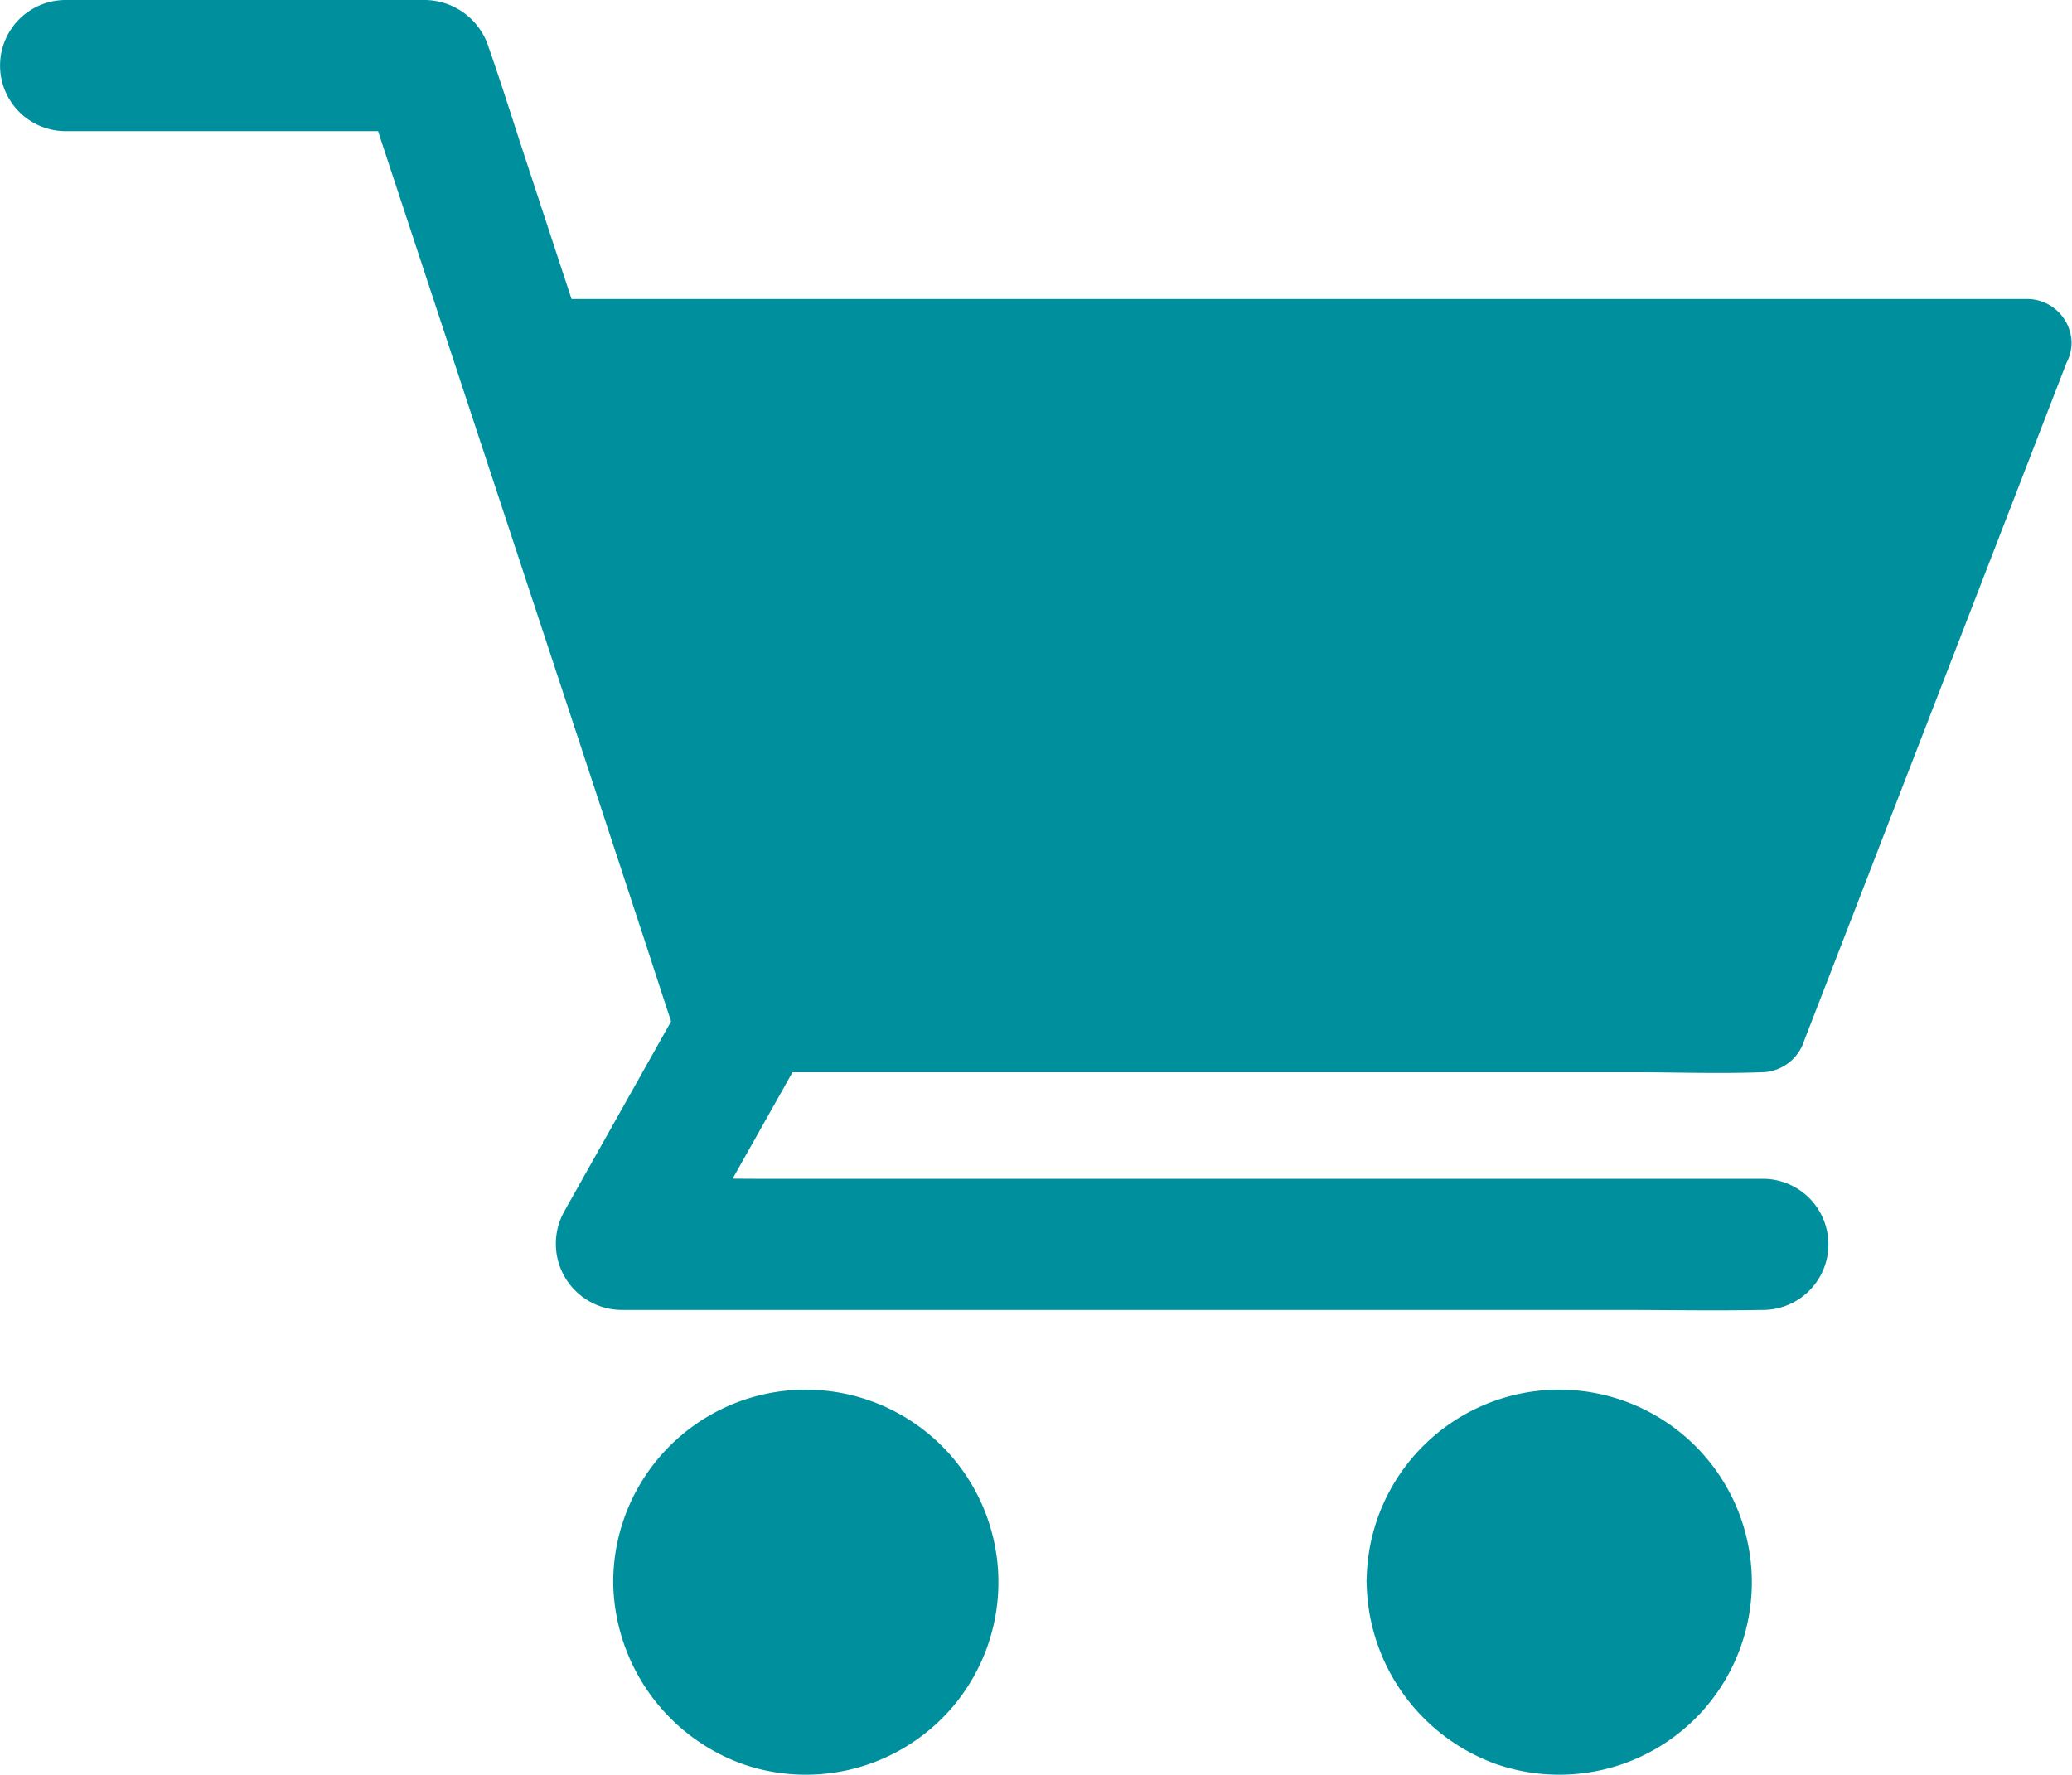
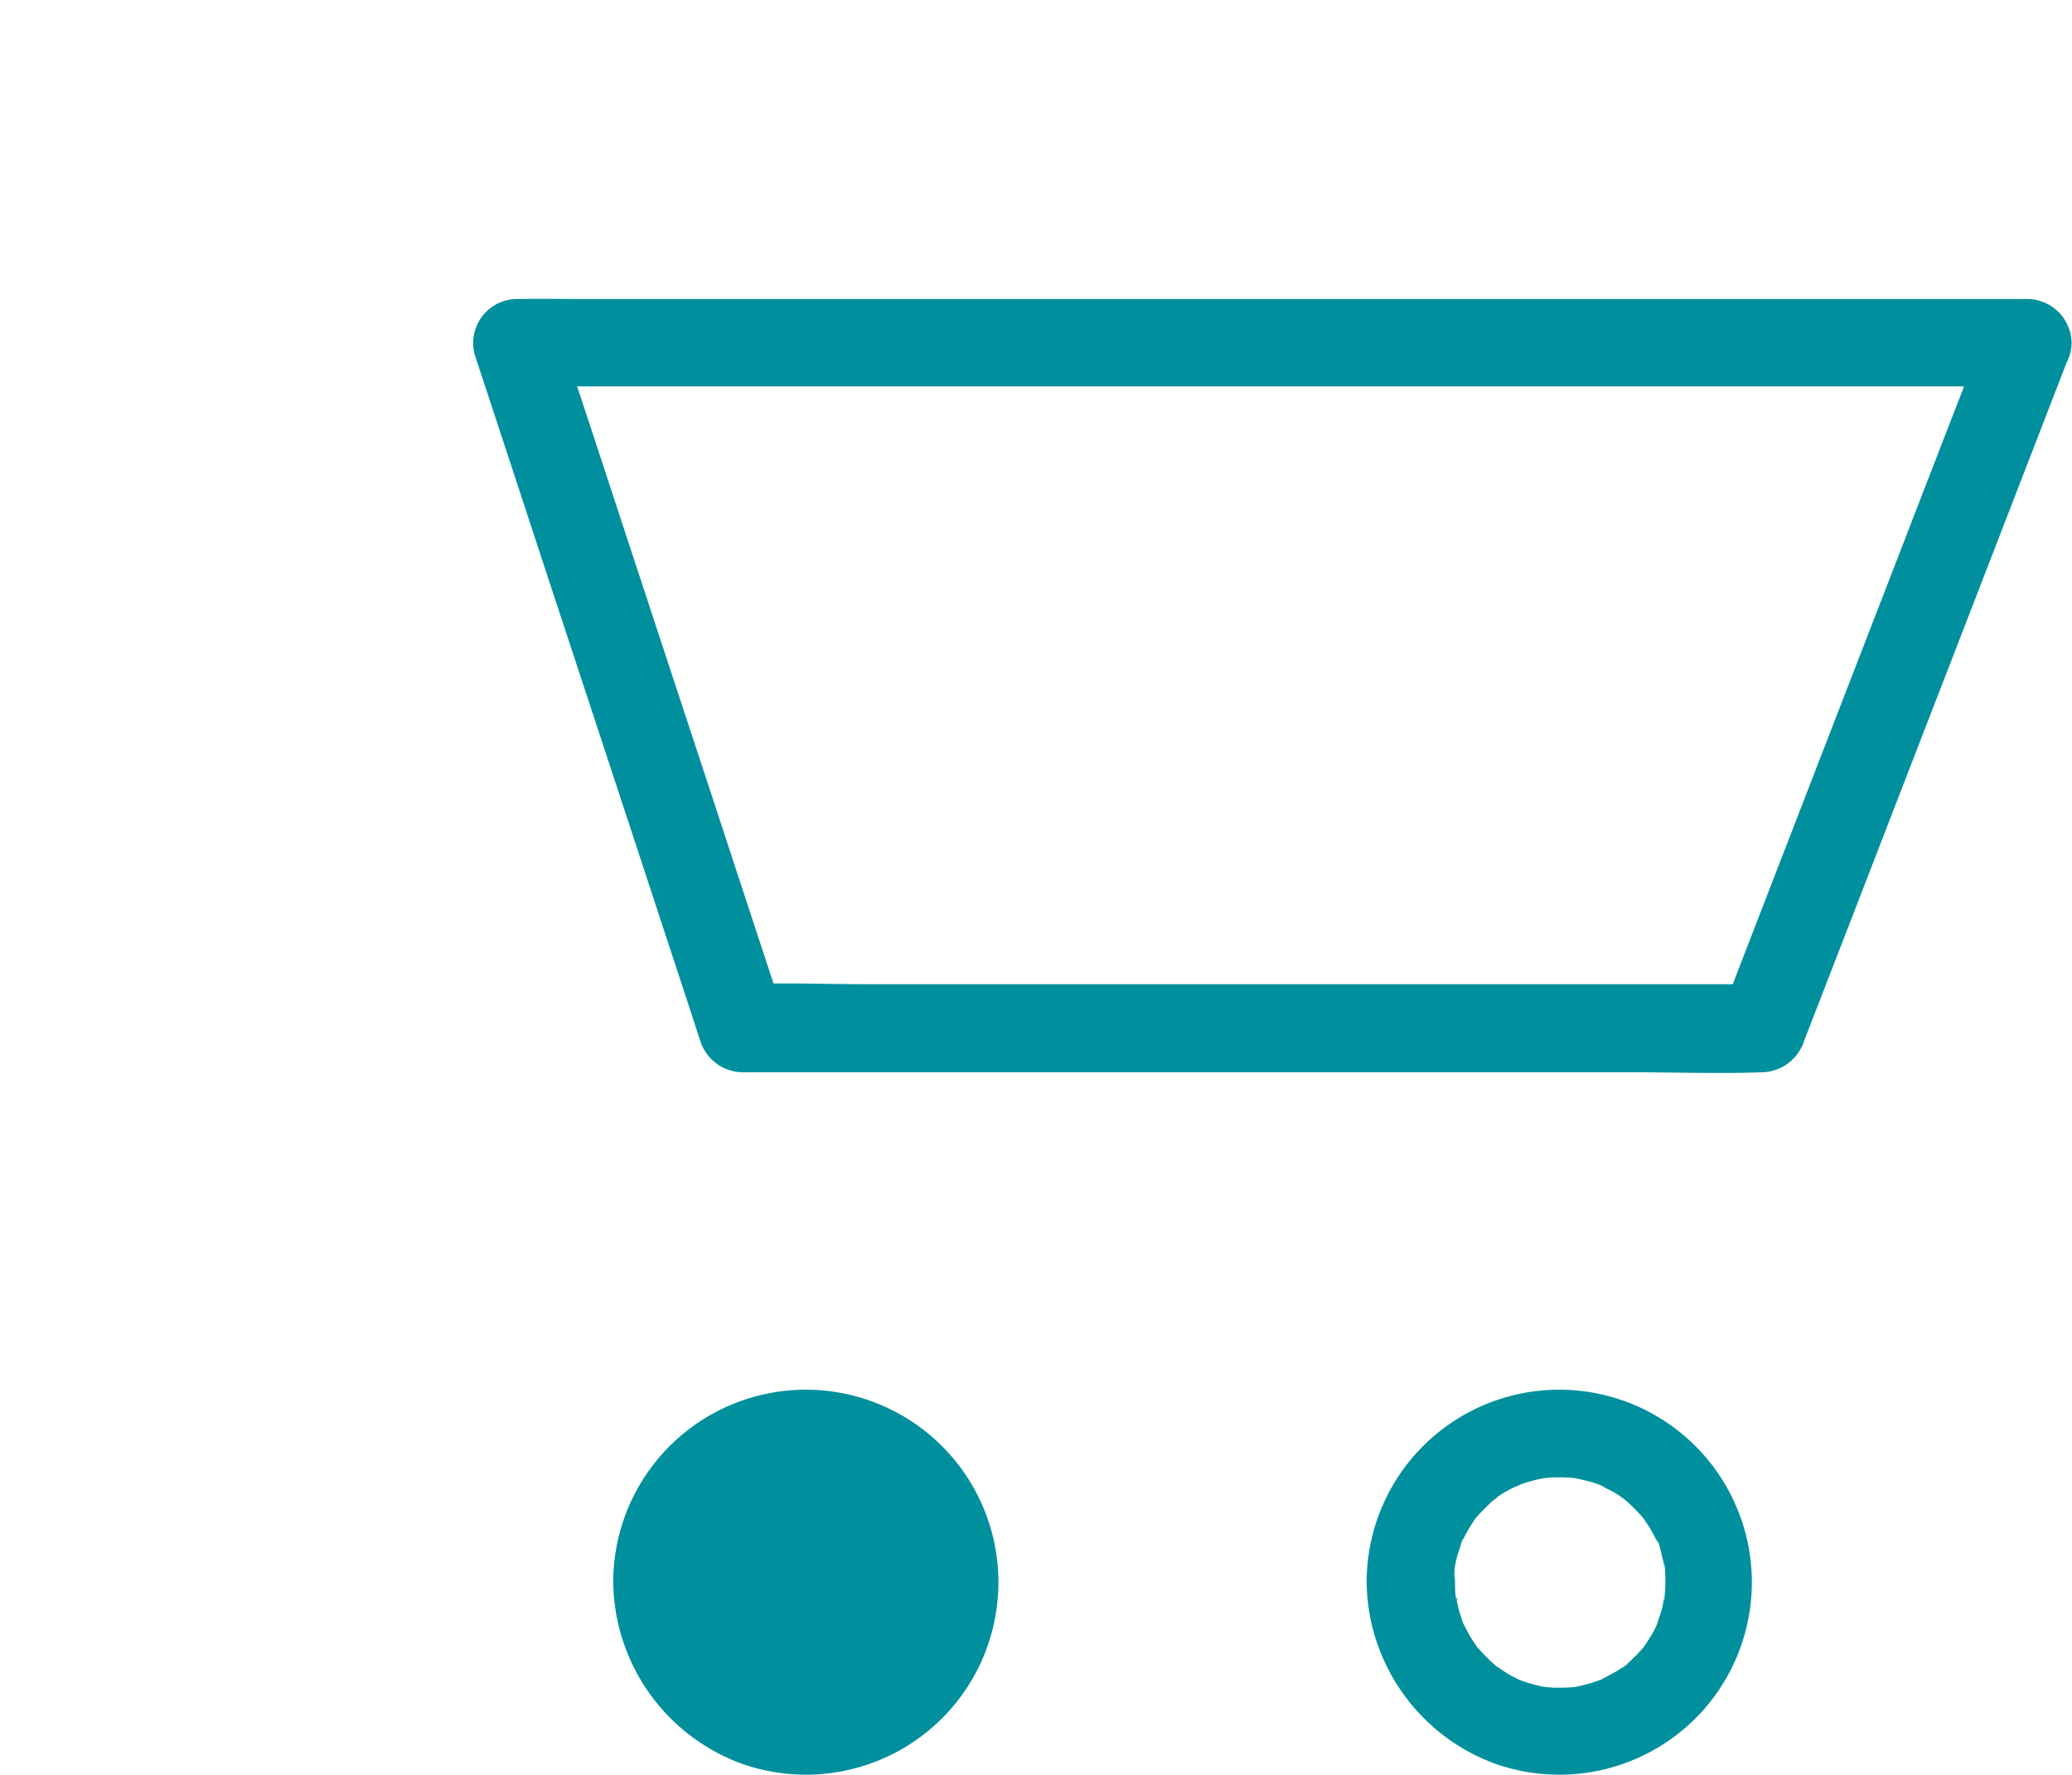
<svg xmlns="http://www.w3.org/2000/svg" id="Group_164" data-name="Group 164" width="29.822" height="25.55" viewBox="0 0 29.822 25.55">
-   <path id="Path_28152" data-name="Path 28152" d="M34.218,102.888H39.4l-.909-.692c.151.459.3.919.453,1.381q.547,1.657,1.092,3.313.656,1.992,1.315,3.99.571,1.732,1.139,3.464c.186.56.362,1.123.554,1.68,0,.009.006.016.009.025a.945.945,0,0,0,1.822-.5c-.151-.459-.3-.919-.453-1.381q-.547-1.657-1.092-3.313-.656-2-1.315-3.993-.571-1.732-1.139-3.464c-.186-.56-.359-1.123-.554-1.68,0-.009-.006-.016-.009-.025A.973.973,0,0,0,39.4,101H34.221a.944.944,0,0,0,0,1.888Z" transform="translate(-33.276 -101)" fill="#00909d" />
-   <path id="Path_28153" data-name="Path 28153" d="M289.3,542.024q-.765,1.364-1.532,2.725c-.072.132-.148.261-.22.393a.953.953,0,0,0,.815,1.419H302.77c.664,0,1.331.013,2,0h.028a.944.944,0,0,0,0-1.888H290.386c-.664,0-1.334-.019-2,0h-.028l.815,1.419q.765-1.364,1.532-2.725c.072-.132.148-.261.22-.393a.943.943,0,0,0-1.63-.95Z" transform="translate(-279.426 -527.704)" fill="#00909d" />
-   <circle id="Ellipse_1" data-name="Ellipse 1" cx="2.143" cy="2.143" r="2.143" transform="translate(20.299 20.635)" fill="#00909d" />
  <path id="Path_28154" data-name="Path 28154" d="M658.4,739.743a2.817,2.817,0,0,0,1.85,2.612,2.774,2.774,0,0,0,3.024-.805,2.772,2.772,0,1,0-4.874-1.806.629.629,0,1,0,1.259,0c0-.05,0-.1.006-.154a.466.466,0,0,1,.006-.066c.009-.126,0,.041-.006.038a1.225,1.225,0,0,1,.076-.308c.009-.025.028-.132.05-.138.006,0-.057.116-.022.054a.831.831,0,0,0,.035-.076,2.838,2.838,0,0,1,.16-.267c.06-.091-.085.1.016-.019.031-.035.063-.072.1-.107s.069-.069.1-.1c.016-.013.031-.028.047-.041s.113-.063.031-.028-.019.016,0,0,.044-.031.069-.047a1.148,1.148,0,0,1,.107-.063c.047-.028.1-.05.148-.076.016-.009.082-.041,0,0s.031-.009.041-.013a1.939,1.939,0,0,1,.264-.076c.028-.006.057-.009.085-.016.069-.016-.06.006-.06.006.057,0,.116-.013.173-.013a2.526,2.526,0,0,1,.308.009c.116.009-.12-.022.025.006.057.009.11.025.167.038s.094.028.141.044a.708.708,0,0,1,.079.028c0,.009-.116-.06-.053-.022.088.054.186.094.274.151.022.016.044.031.069.047s.069.028,0,0-.022-.019,0,0l.063.054a2.786,2.786,0,0,1,.214.22c.094.1-.044-.072.016.019.025.041.054.079.079.12s.05.085.072.126l.028.057c.06.113.013-.009,0-.016.038.013.079.239.091.28s.019.085.028.126c.025.12,0-.038,0-.041.016.016.009.088.009.107a2.177,2.177,0,0,1,0,.286.781.781,0,0,0-.006.088c0,.063-.038.053.006-.038a.985.985,0,0,0-.035.167c-.022.088-.057.173-.082.261s.057-.107.016-.035a.313.313,0,0,0-.025.057c-.025.05-.05.1-.079.145s-.05.082-.079.123c-.085.129.06-.063-.013.022a2.387,2.387,0,0,1-.214.223c-.013.013-.088.094-.11.094,0,0,.129-.088.028-.025-.019.013-.035.022-.05.035-.088.057-.179.1-.271.151s.113-.038-.022.009l-.139.047-.145.038c-.022,0-.041.009-.063.013-.138.031.1-.006.019,0a2.517,2.517,0,0,1-.308.013c-.05,0-.1-.006-.154-.009-.019,0-.094-.009,0,0s-.022-.006-.044-.009a2.385,2.385,0,0,1-.324-.094c-.019-.006-.082-.038,0,0s-.019-.01-.038-.019c-.05-.025-.1-.05-.145-.079s-.091-.06-.138-.091c-.076-.047.009.025.028.025-.013,0-.053-.044-.063-.053a2.323,2.323,0,0,1-.233-.233.373.373,0,0,1-.054-.063c0,.013.076.107.025.028-.031-.047-.063-.091-.091-.138s-.06-.11-.088-.164c-.066-.129.031.1-.019-.041a2.289,2.289,0,0,1-.091-.327.2.2,0,0,0-.013-.063c.047.1.009.088,0,.016s-.009-.132-.009-.2a.637.637,0,0,0-1.274,0Z" transform="translate(-638.73 -716.966)" fill="#00909d" />
  <circle id="Ellipse_2" data-name="Ellipse 2" cx="2.143" cy="2.143" r="2.143" transform="translate(9.453 20.635)" fill="#00909d" />
  <path id="Path_28155" data-name="Path 28155" d="M313.7,739.743a2.817,2.817,0,0,0,1.85,2.612,2.774,2.774,0,0,0,3.024-.805,2.772,2.772,0,1,0-4.874-1.806.635.635,0,0,0,.629.629.642.642,0,0,0,.629-.629c0-.05,0-.1.006-.154a.466.466,0,0,1,.006-.066c.009-.126,0,.041-.006.038a1.22,1.22,0,0,1,.076-.308c.009-.025.028-.132.05-.138.006,0-.057.116-.022.054a.814.814,0,0,0,.035-.076,2.851,2.851,0,0,1,.16-.267c.06-.091-.085.1.016-.019.031-.035.063-.072.1-.107s.069-.069.1-.1c.016-.013.031-.028.047-.041s.113-.063.031-.028-.019.016,0,0,.044-.031.069-.047a1.162,1.162,0,0,1,.107-.063c.047-.028.1-.05.148-.076.016-.009.082-.041,0,0s.031-.009.041-.013a1.939,1.939,0,0,1,.264-.076c.028-.006.057-.009.085-.016.069-.016-.06.006-.06.006.057,0,.116-.013.173-.013a2.527,2.527,0,0,1,.308.009c.116.009-.12-.022.025.006.057.009.11.025.167.038s.094.028.142.044a.709.709,0,0,1,.079.028c0,.009-.116-.06-.053-.022.088.054.186.094.274.151.022.016.044.031.069.047s.069.028,0,0-.022-.019,0,0l.063.054a2.8,2.8,0,0,1,.214.22c.094.1-.044-.072.016.019.025.041.053.079.079.12s.05.085.072.126l.028.057c.06.113.013-.009,0-.016.038.013.079.239.091.28s.019.085.028.126c.025.12,0-.038,0-.041.016.016.009.088.009.107a2.177,2.177,0,0,1,0,.286.767.767,0,0,0-.006.088c0,.063-.038.053.006-.038a.979.979,0,0,0-.035.167c-.022.088-.057.173-.082.261s.057-.107.016-.035a.309.309,0,0,0-.025.057c-.025.05-.05.1-.079.145s-.05.082-.079.123c-.085.129.06-.063-.013.022a2.387,2.387,0,0,1-.214.223c-.013.013-.088.094-.11.094,0,0,.129-.088.028-.025-.019.013-.035.022-.05.035-.088.057-.179.1-.271.151s.113-.038-.022.009l-.138.047-.145.038c-.022,0-.041.009-.063.013-.138.031.1-.006.019,0a2.517,2.517,0,0,1-.308.013c-.05,0-.1-.006-.154-.009-.019,0-.094-.009,0,0s-.022-.006-.044-.009a2.387,2.387,0,0,1-.324-.094c-.019-.006-.082-.038,0,0s-.019-.01-.038-.019c-.05-.025-.1-.05-.145-.079s-.091-.06-.138-.091c-.076-.047.009.025.028.025-.013,0-.053-.044-.063-.053a2.323,2.323,0,0,1-.233-.233.372.372,0,0,1-.053-.063c0,.013.076.107.025.028-.031-.047-.063-.091-.091-.138s-.06-.11-.088-.164c-.066-.129.031.1-.019-.041a2.3,2.3,0,0,1-.091-.327.2.2,0,0,0-.013-.063c.047.1.009.088,0,.016s-.009-.132-.009-.2a.637.637,0,0,0-1.274,0Z" transform="translate(-304.874 -716.966)" fill="#00909d" />
  <g id="Group_163" data-name="Group 163" transform="translate(6.804 4.298)">
-     <path id="Path_28156" data-name="Path 28156" d="M291.445,258l-3.82,9.848H272.947L269.7,258Z" transform="translate(-269.065 -257.358)" fill="#00909d" />
    <path id="Path_28157" data-name="Path 28157" d="M271.295,238.08q-.647,1.666-1.29,3.332-1.029,2.657-2.055,5.311c-.157.406-.315.815-.472,1.221l.607-.463H255.213c-.592,0-1.189-.025-1.784,0H253.4l.607.463q-.552-1.676-1.1-3.348-.873-2.648-1.743-5.3c-.135-.406-.267-.812-.4-1.221l-.607.8h20.864c.283,0,.566.006.846,0h.038a.635.635,0,0,0,.629-.629.642.642,0,0,0-.629-.629H251.041c-.283,0-.566-.006-.846,0h-.038a.635.635,0,0,0-.607.8q.552,1.675,1.1,3.348.873,2.648,1.743,5.3c.135.406.267.812.4,1.221a.65.65,0,0,0,.607.463h12.872c.592,0,1.189.022,1.784,0h.025a.654.654,0,0,0,.607-.463q.647-1.666,1.29-3.332,1.029-2.657,2.055-5.311c.157-.406.315-.815.472-1.221a.631.631,0,0,0-.441-.774A.646.646,0,0,0,271.295,238.08Z" transform="translate(-249.522 -237.611)" fill="#00909d" />
  </g>
</svg>